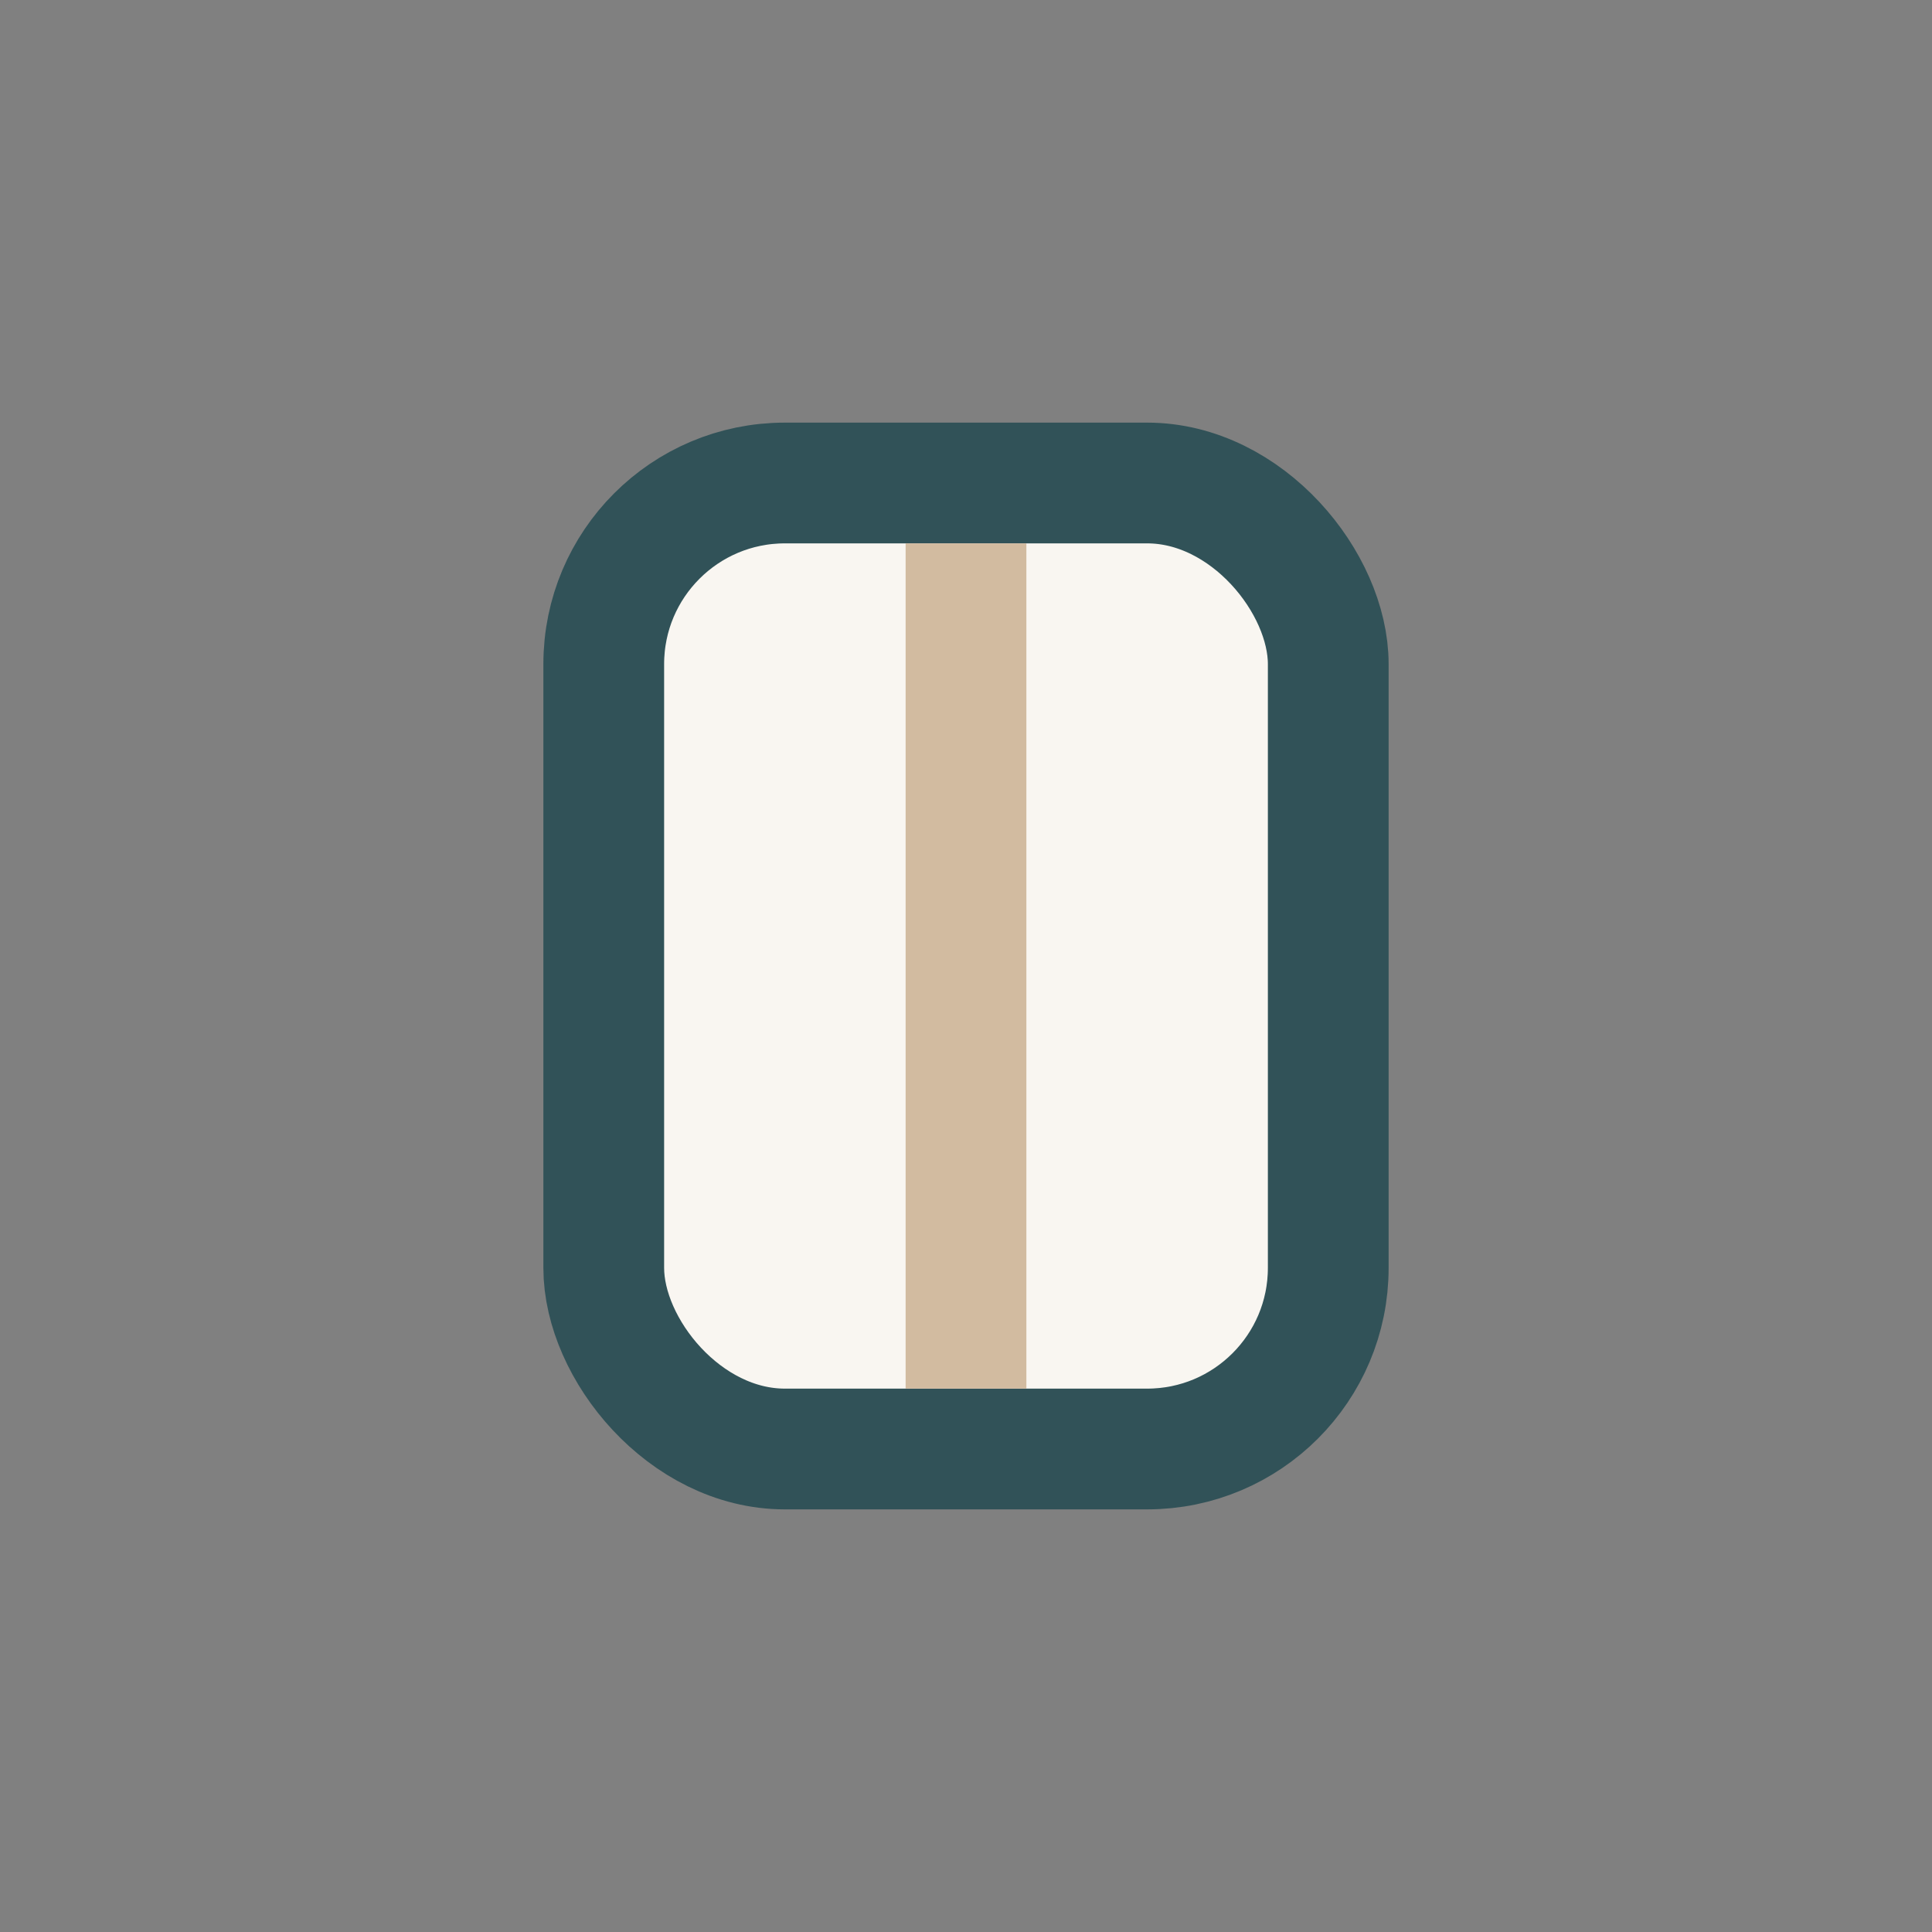
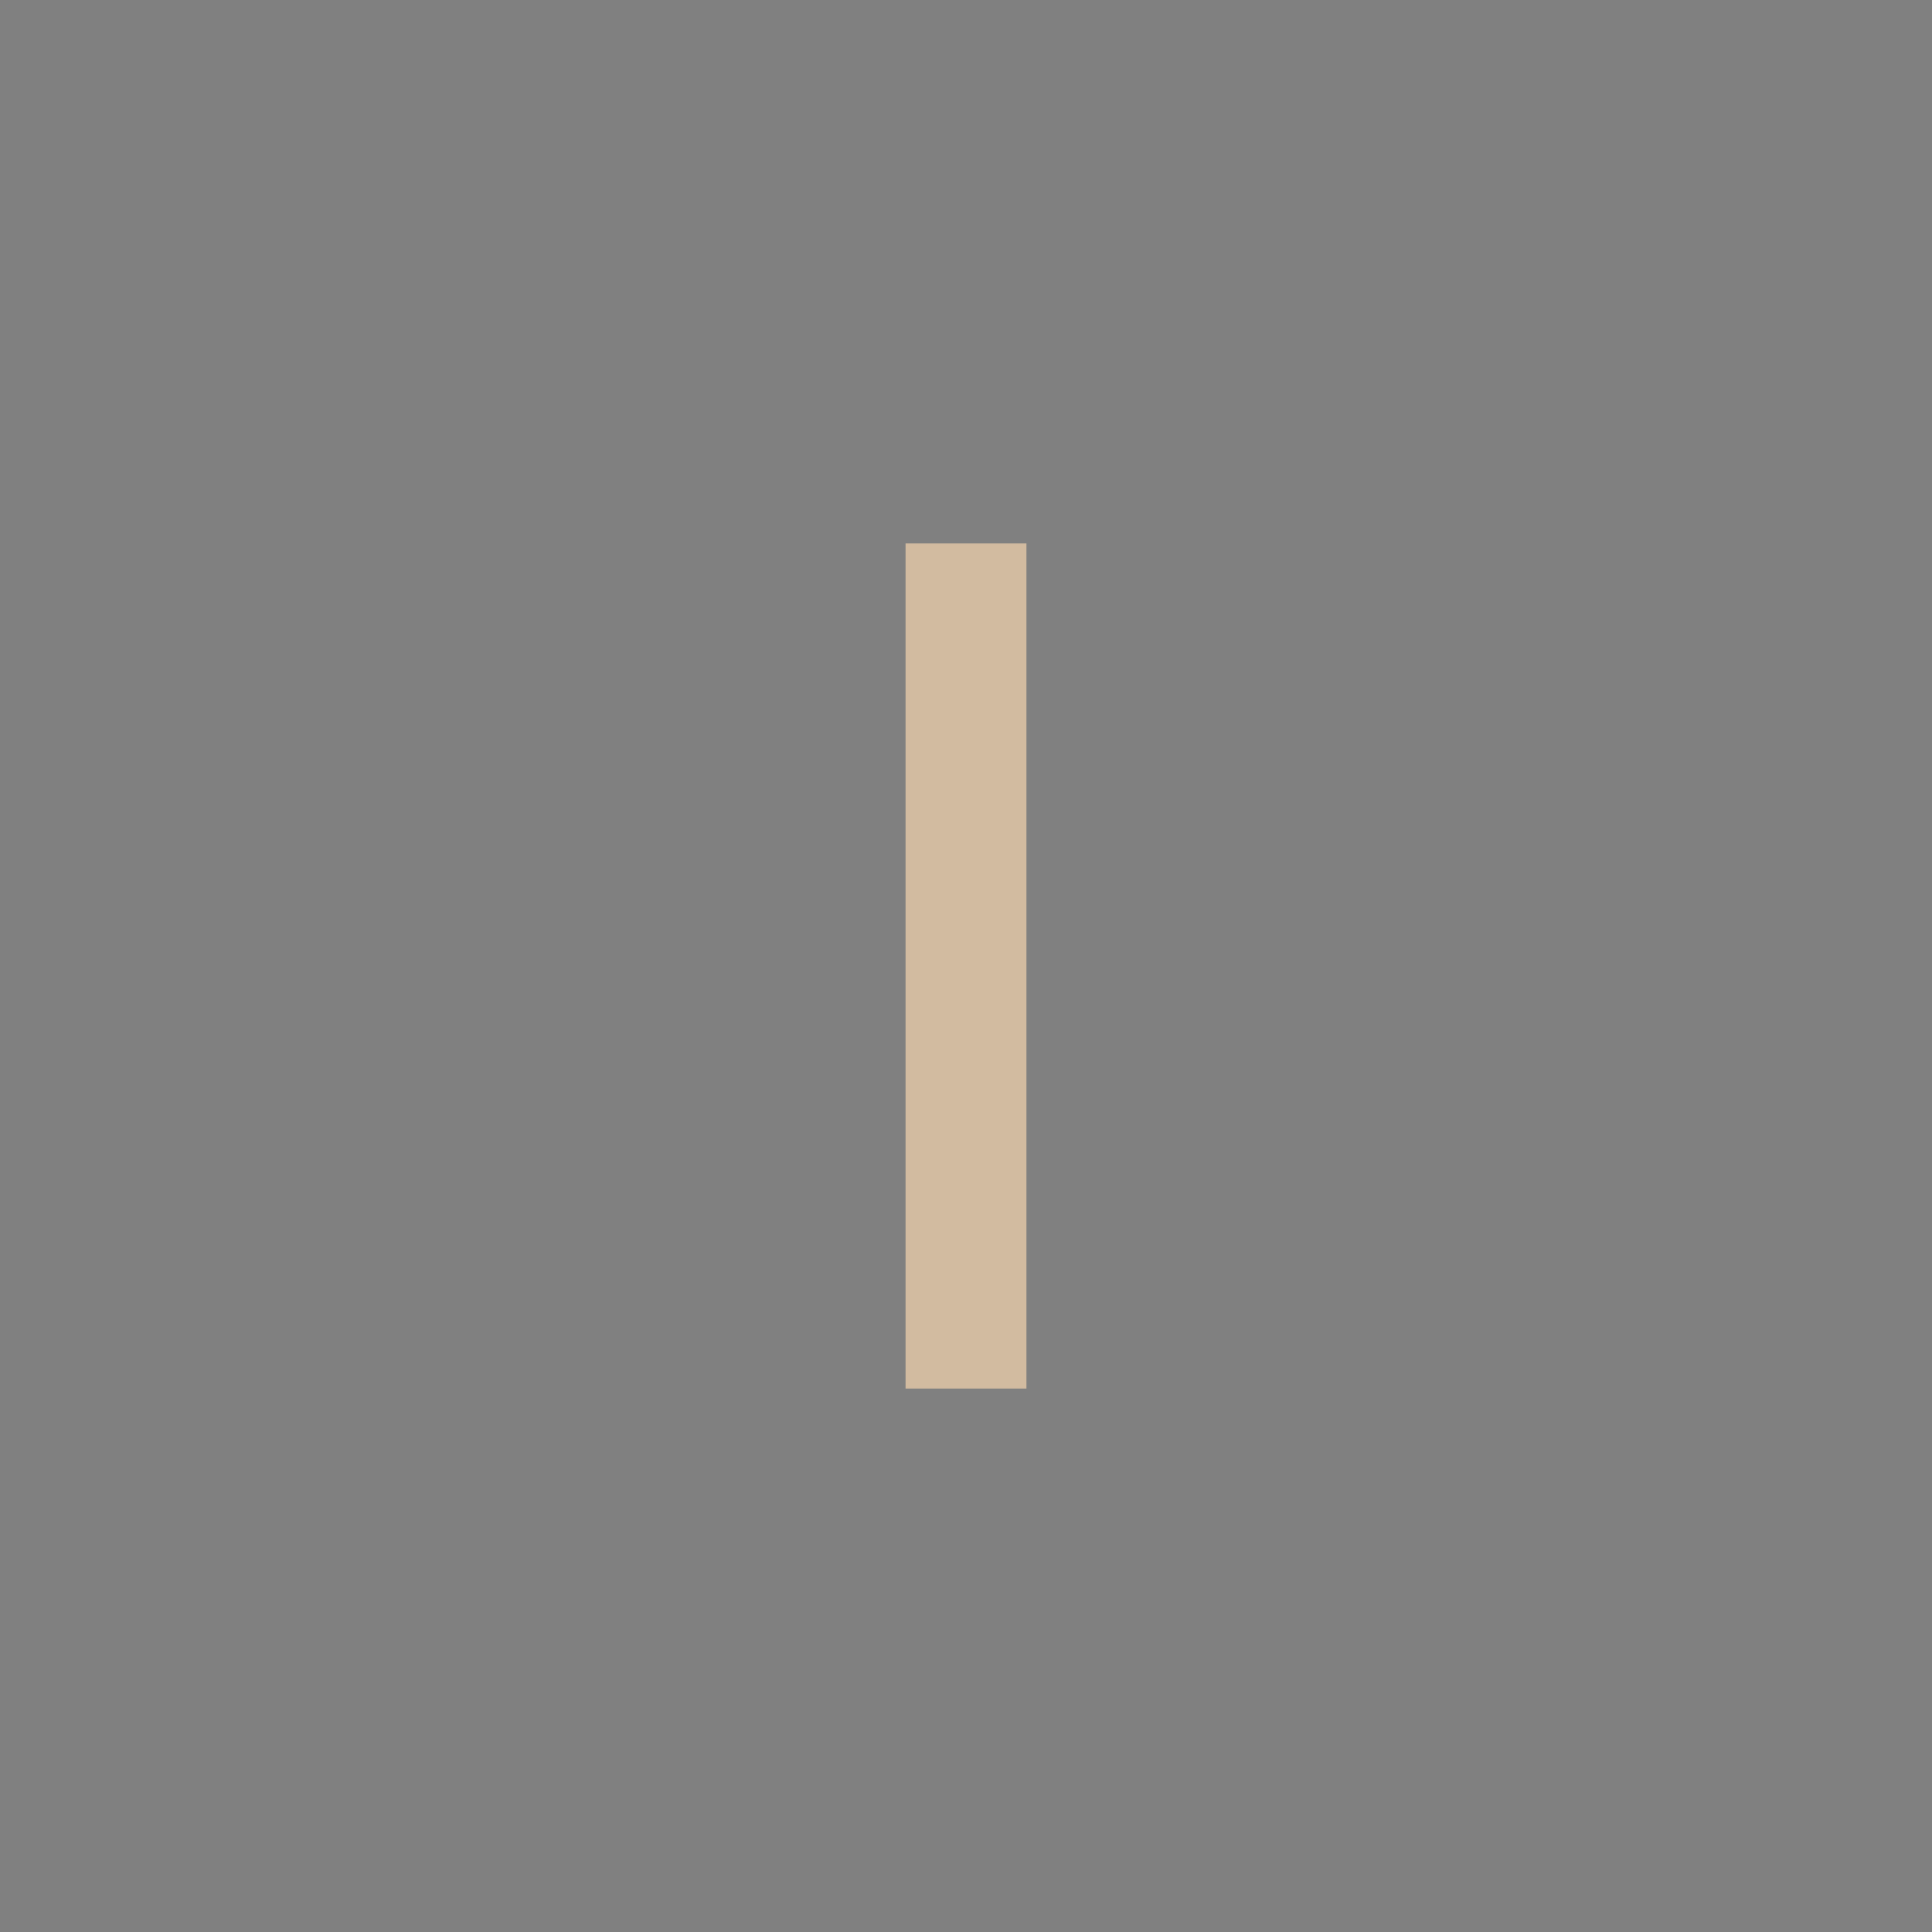
<svg xmlns="http://www.w3.org/2000/svg" width="32" height="32" viewBox="0 0 32 32">
  <rect x="0" y="0" width="32" height="32" fill="#808080" stroke="none" />
-   <rect x="10" y="8" width="12" height="16" rx="3" fill="#F9F6F1" stroke="#315258" stroke-width="2" />
  <path d="M16 9v14" stroke="#D2BBA0" stroke-width="2" />
</svg>